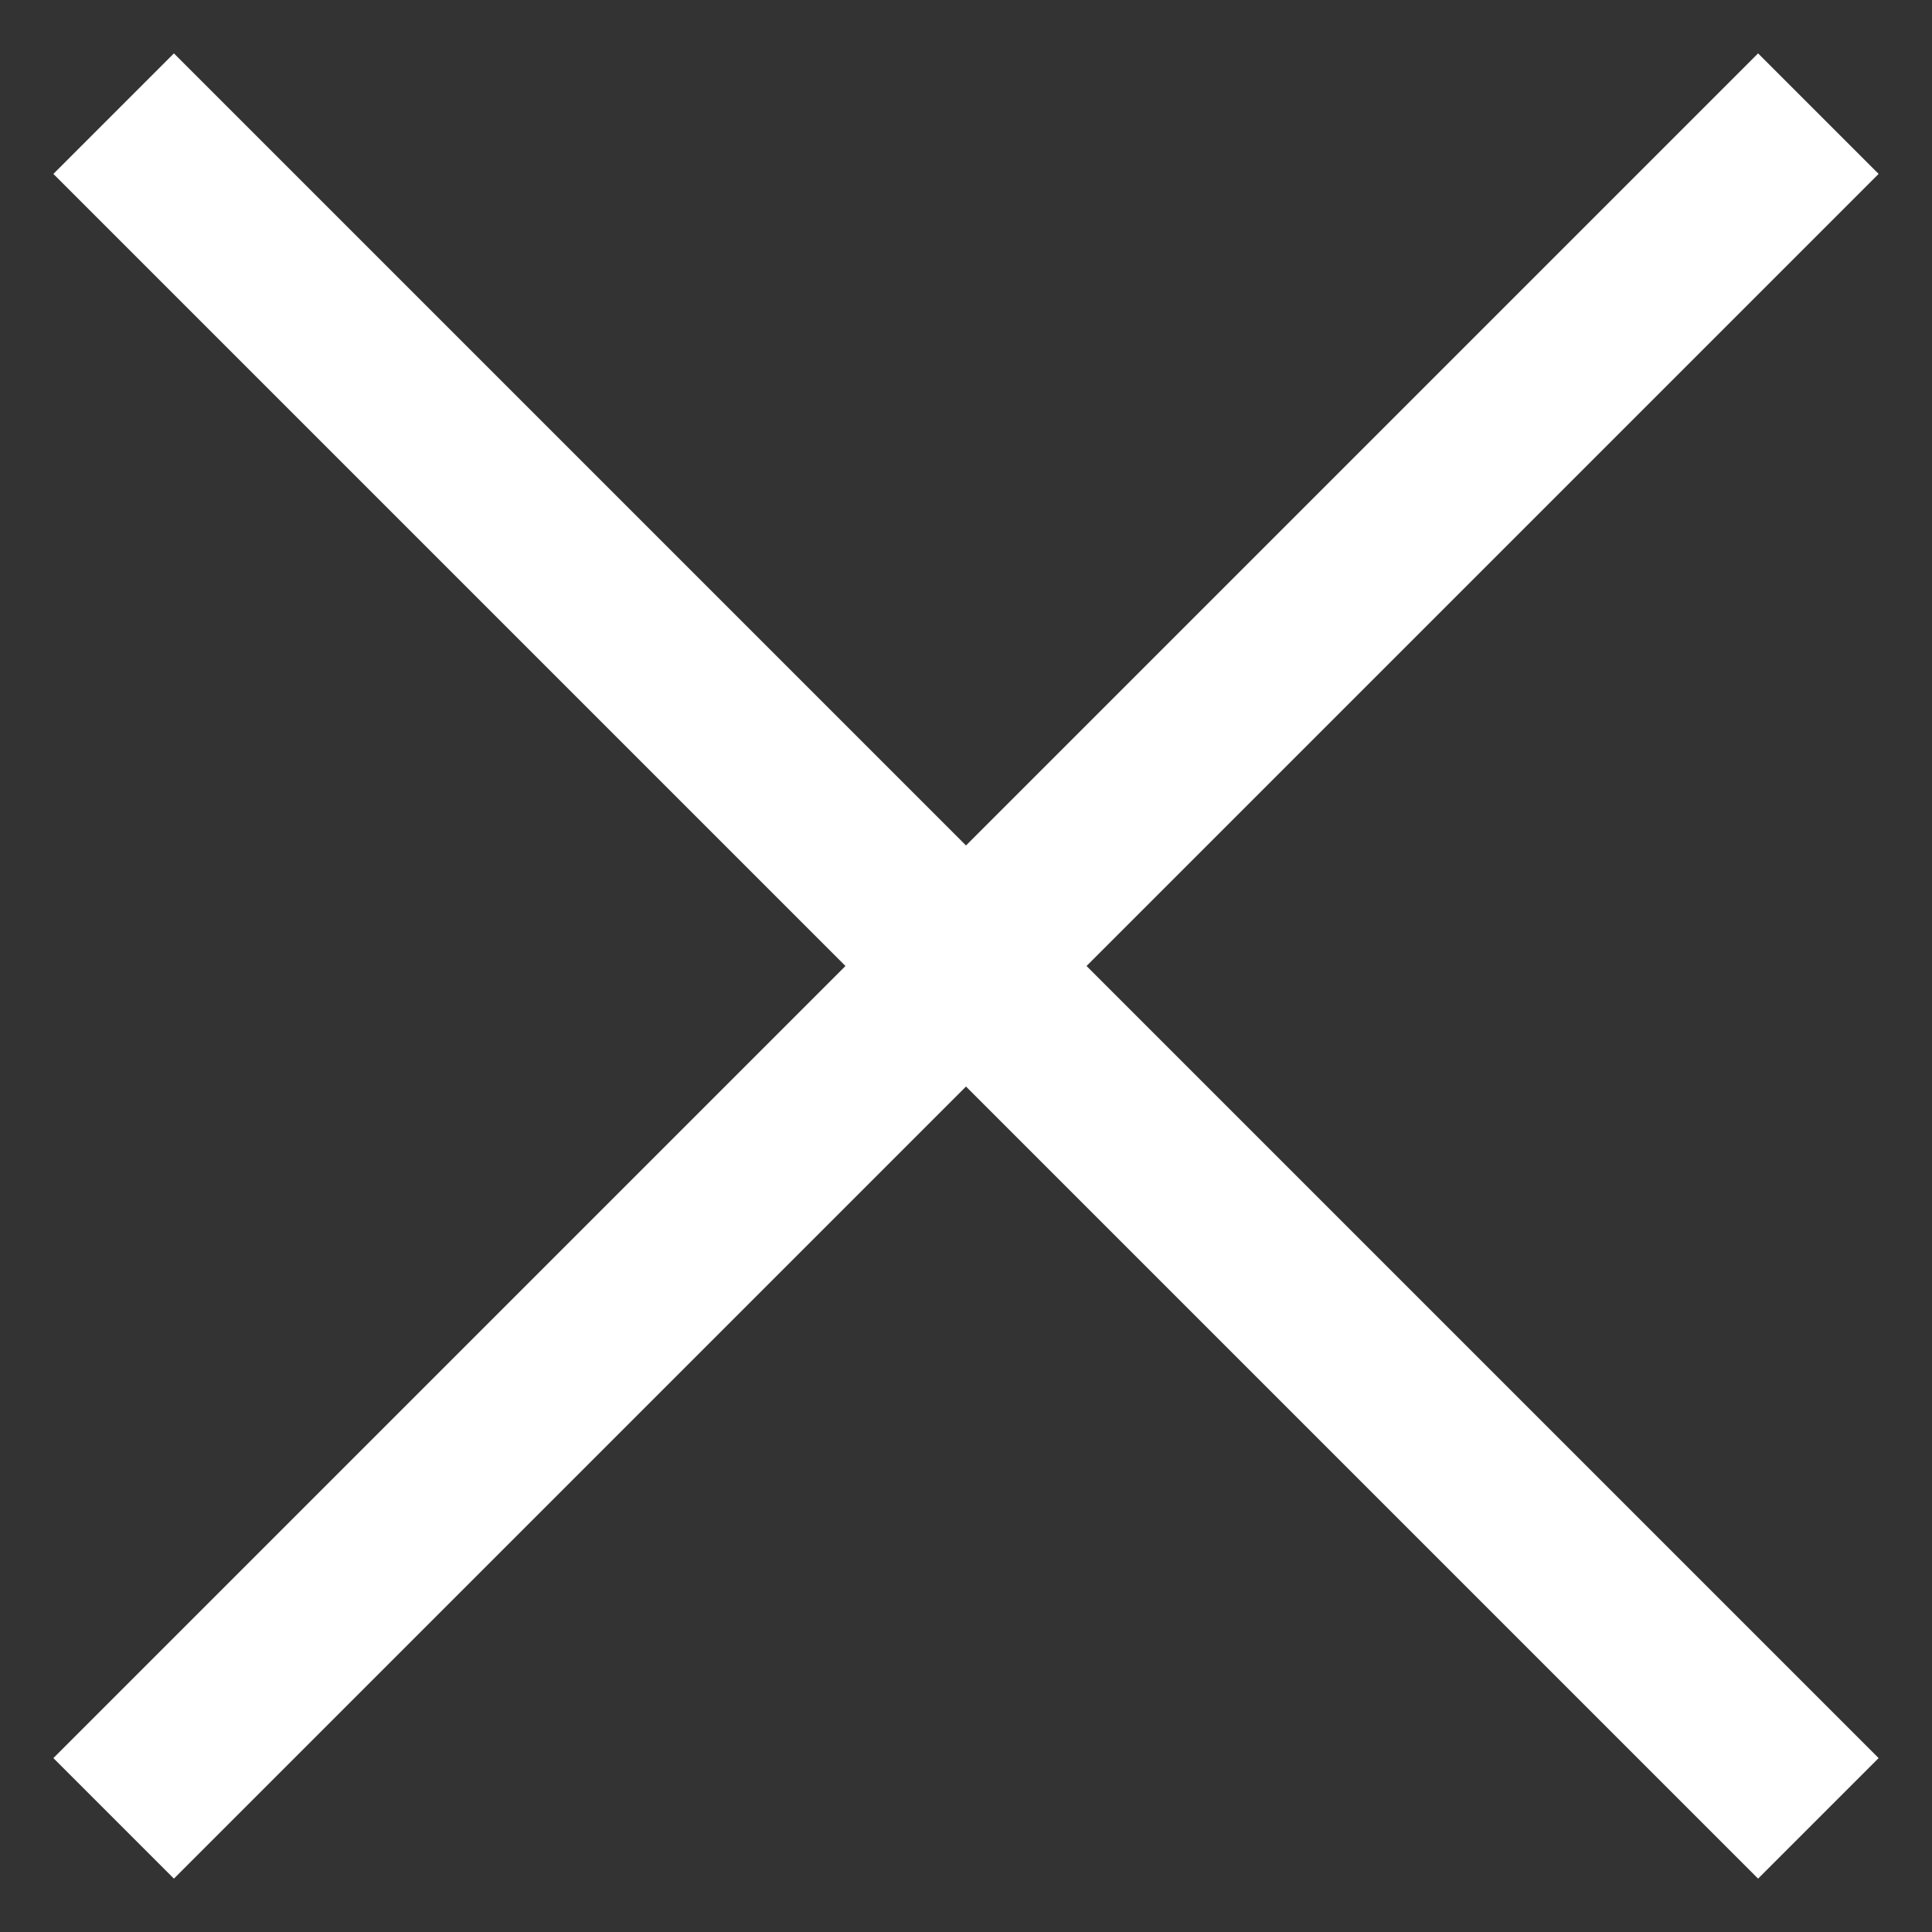
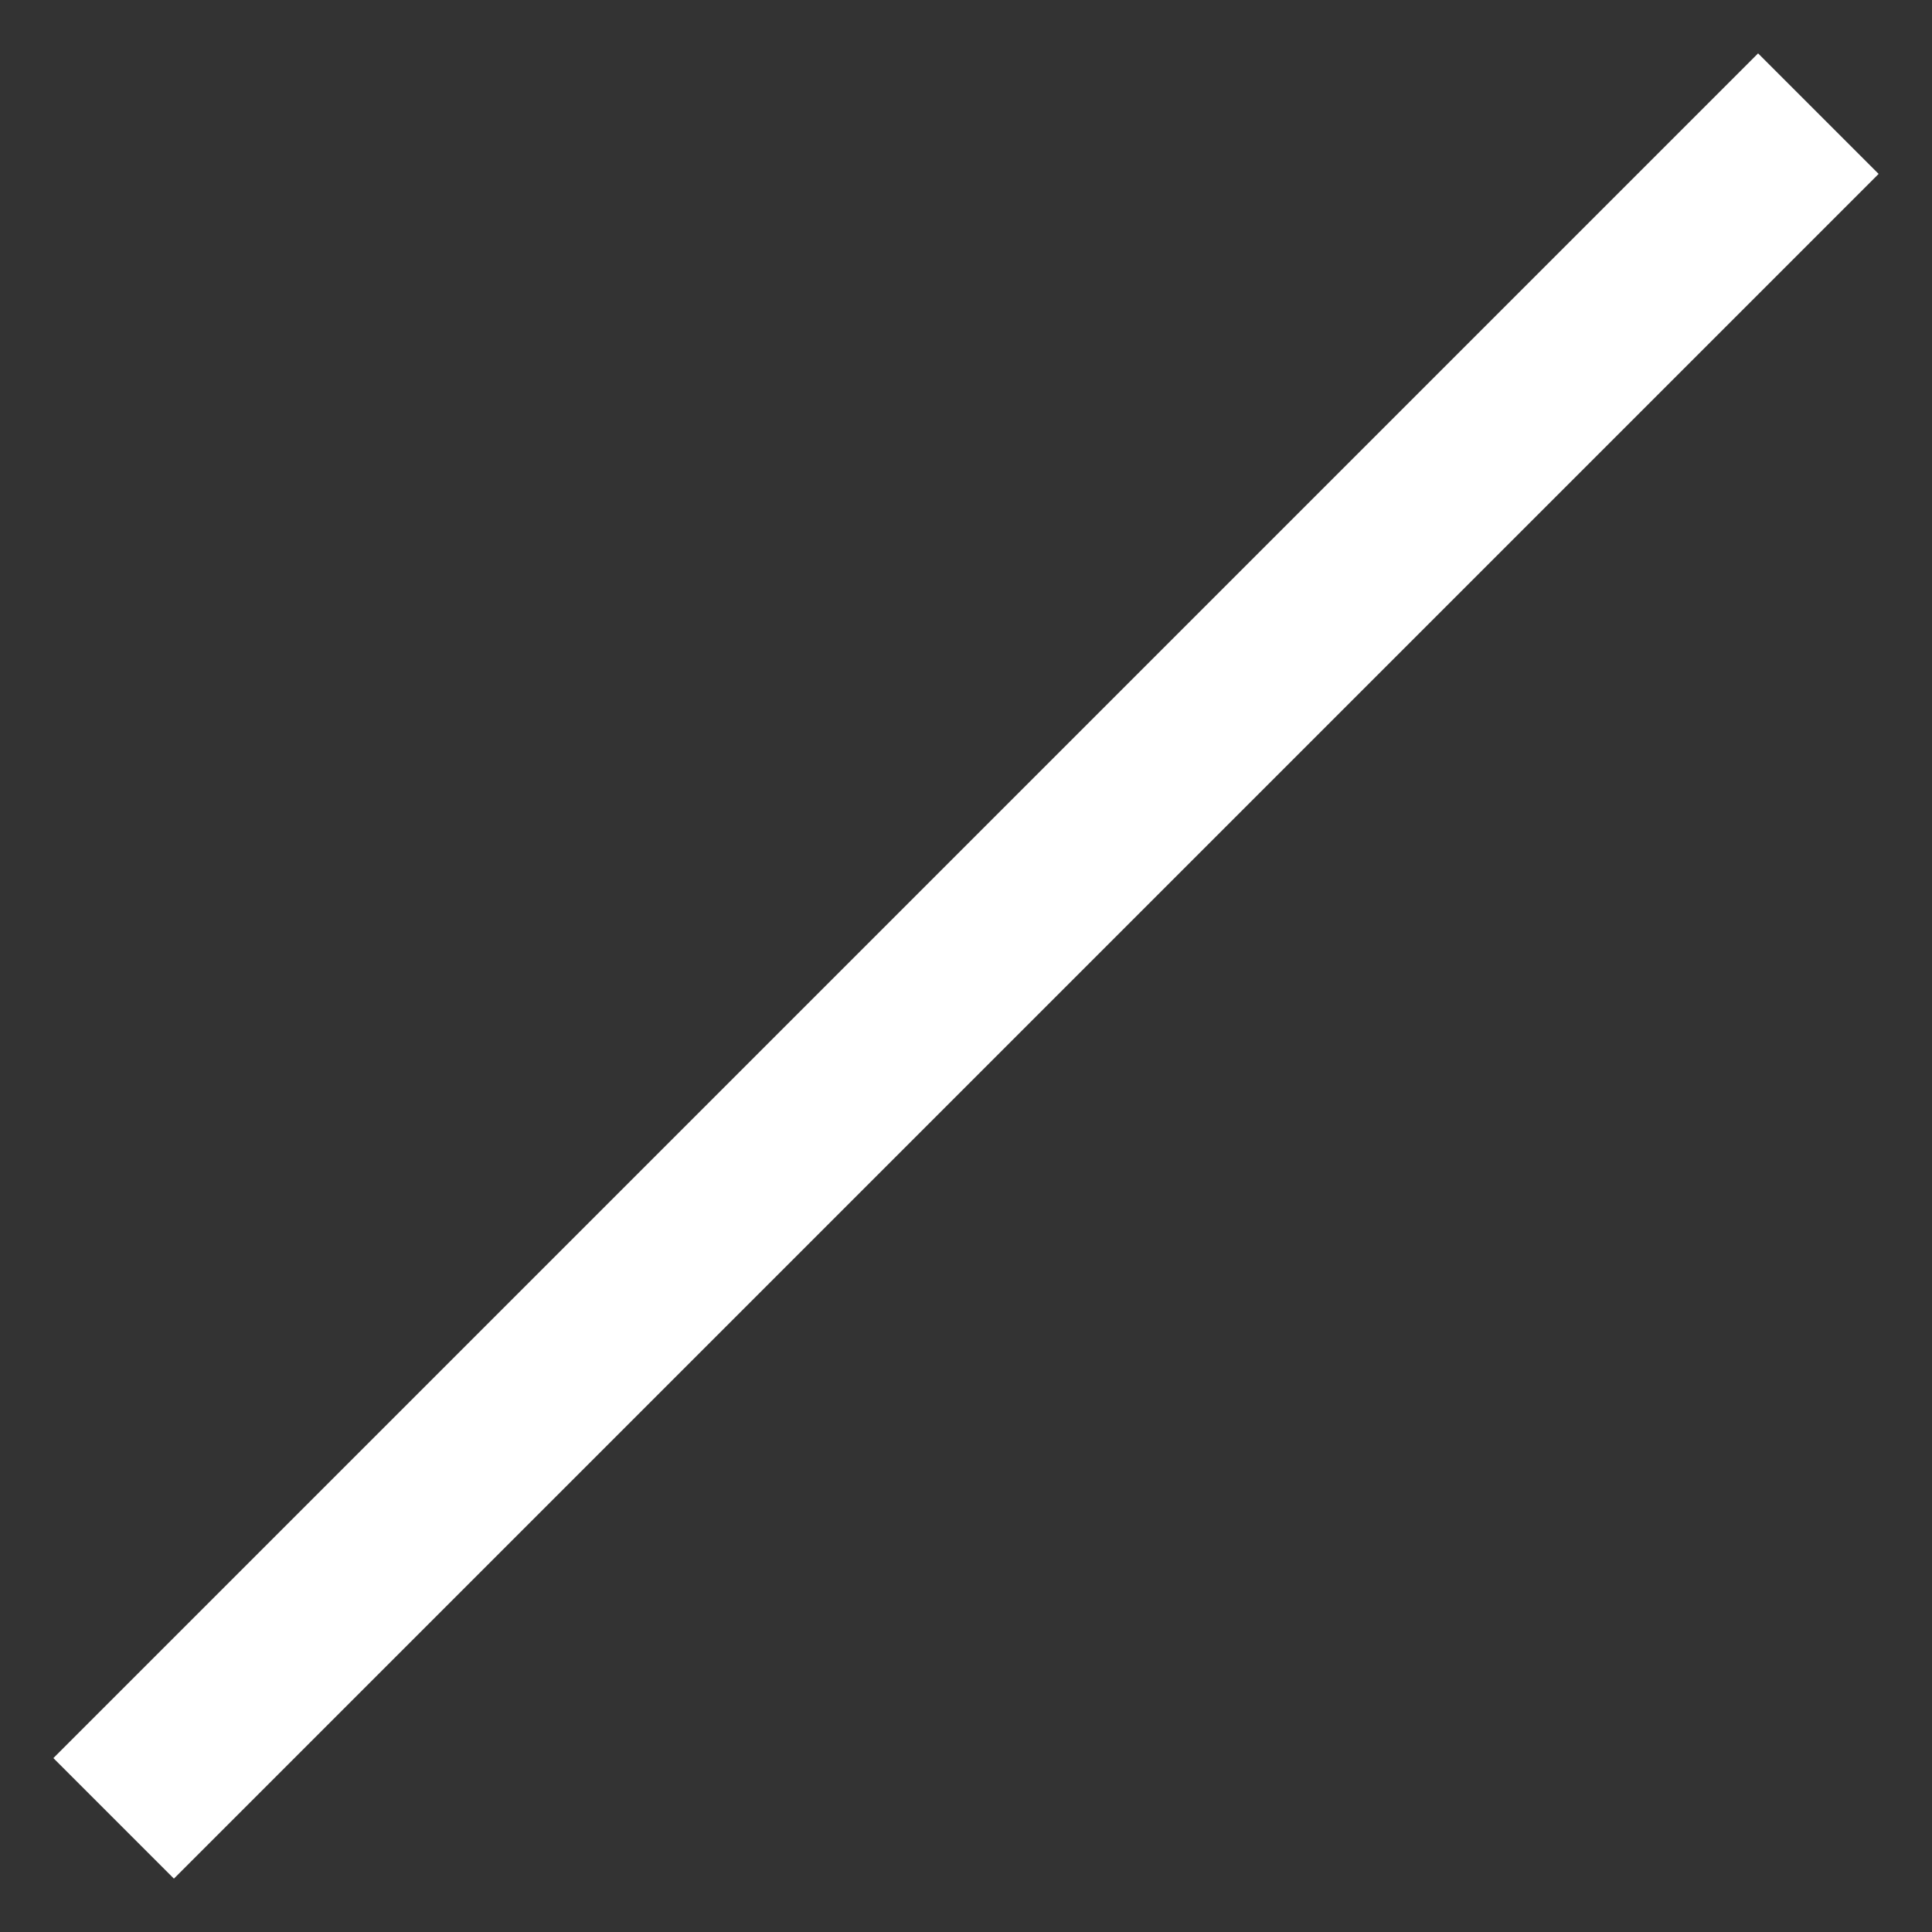
<svg xmlns="http://www.w3.org/2000/svg" width="17" height="17" viewBox="0 0 17 17" fill="none">
  <rect x="0" y="0" width="17" height="17" fill="#333333" stroke="none" />
  <path d="M16 1L1 16" stroke="white" stroke-width="1.5" />
-   <path d="M16 16L1 1" stroke="white" stroke-width="1.5" />
</svg>